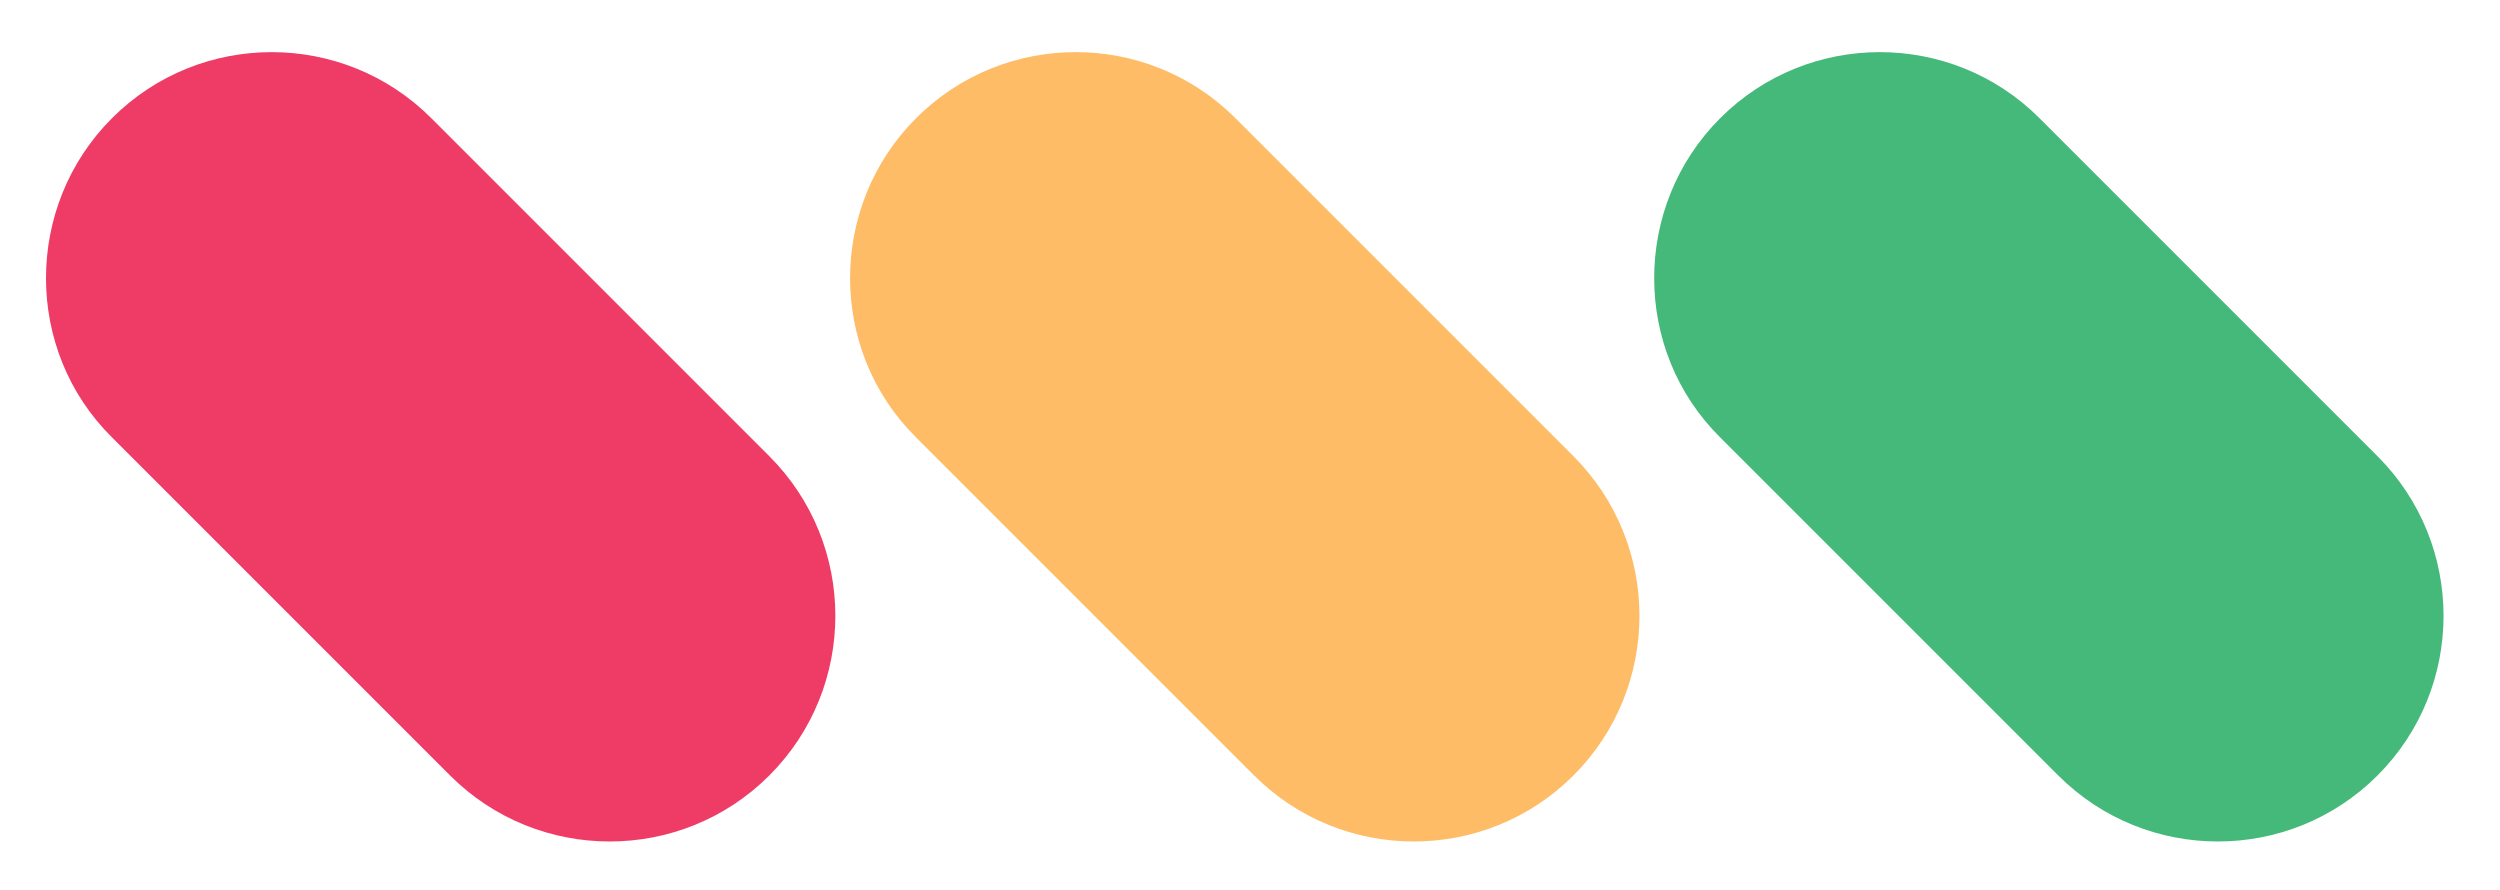
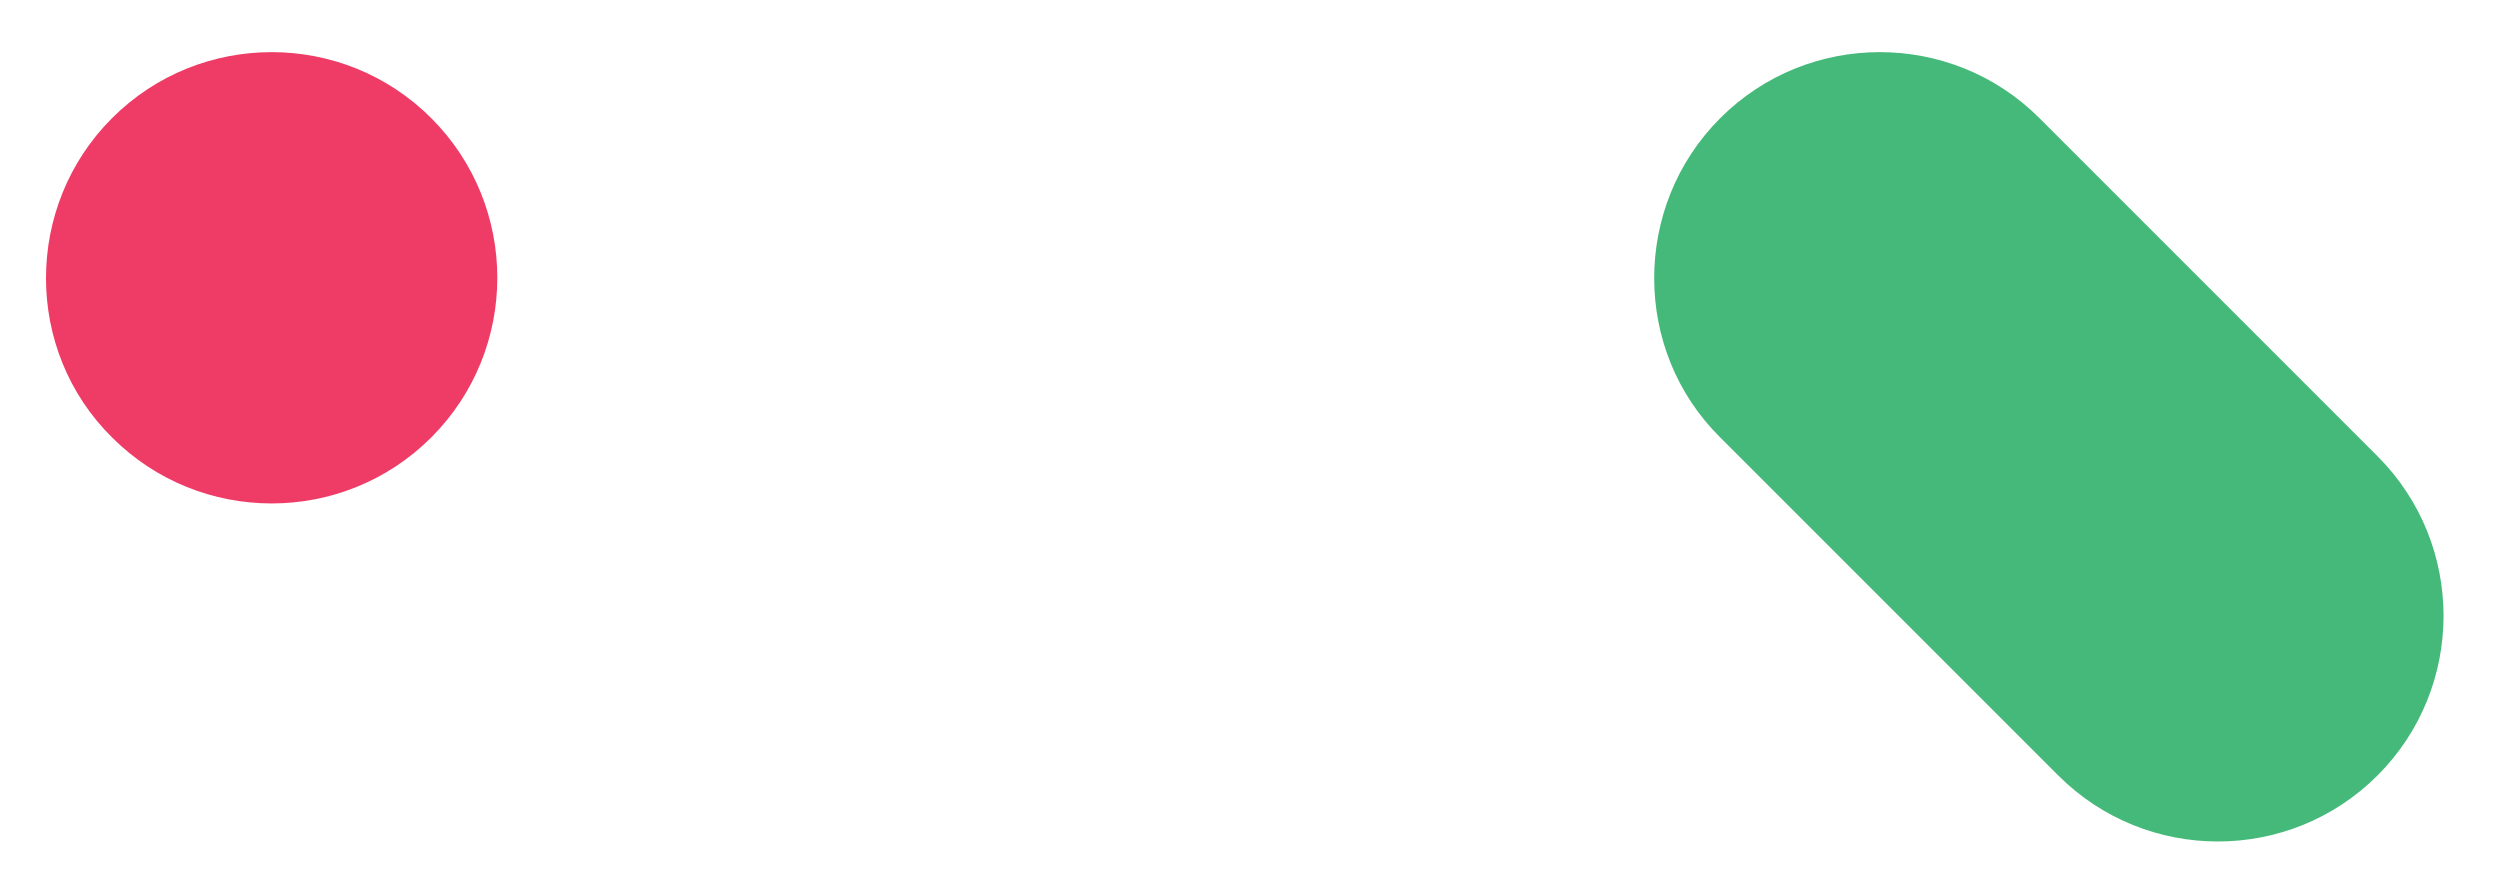
<svg xmlns="http://www.w3.org/2000/svg" id="Layer_1" data-name="Layer 1" viewBox="0 0 606.8 215.9">
  <defs>
    <style>
      .cls-1 {
        fill: #ef3c67;
      }

      .cls-2 {
        fill: #45b97a;
      }

      .cls-3 {
        fill: #fdbc65;
      }
    </style>
  </defs>
-   <path class="cls-1" d="M27.19,28.68c21.37-21.37,56.12-21.37,77.49,0l82.05,82.05c21.37,21.37,21.37,56.12,0,77.49-21.37,21.37-56.13,21.37-77.49,0L27.19,106.17c-21.37-21.13-21.37-56.12,0-77.49" />
+   <path class="cls-1" d="M27.19,28.68c21.37-21.37,56.12-21.37,77.49,0c21.37,21.37,21.37,56.12,0,77.49-21.37,21.37-56.13,21.37-77.49,0L27.19,106.17c-21.37-21.13-21.37-56.12,0-77.49" />
  <path class="cls-2" d="M417.53,28.68c21.37-21.37,56.12-21.37,77.49,0l82.05,82.05c21.37,21.37,21.37,56.12,0,77.49-21.37,21.37-56.13,21.37-77.49,0l-82.05-82.05c-21.37-21.13-21.37-56.12,0-77.49" />
-   <path class="cls-3" d="M222.36,28.68c21.37-21.37,56.12-21.37,77.49,0l82.05,82.05c21.37,21.37,21.37,56.12,0,77.49-21.37,21.37-56.12,21.37-77.49,0l-82.05-82.05c-21.37-21.13-21.37-56.12,0-77.49" />
</svg>